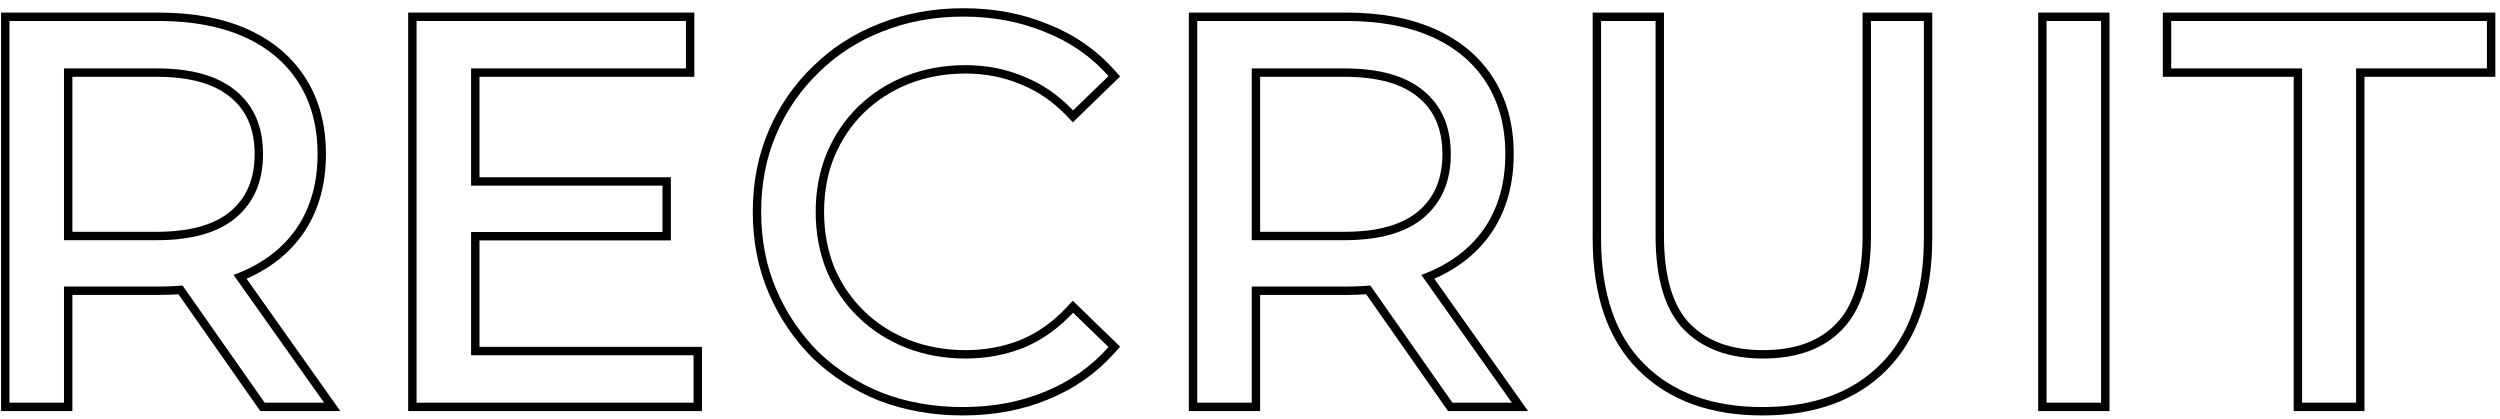
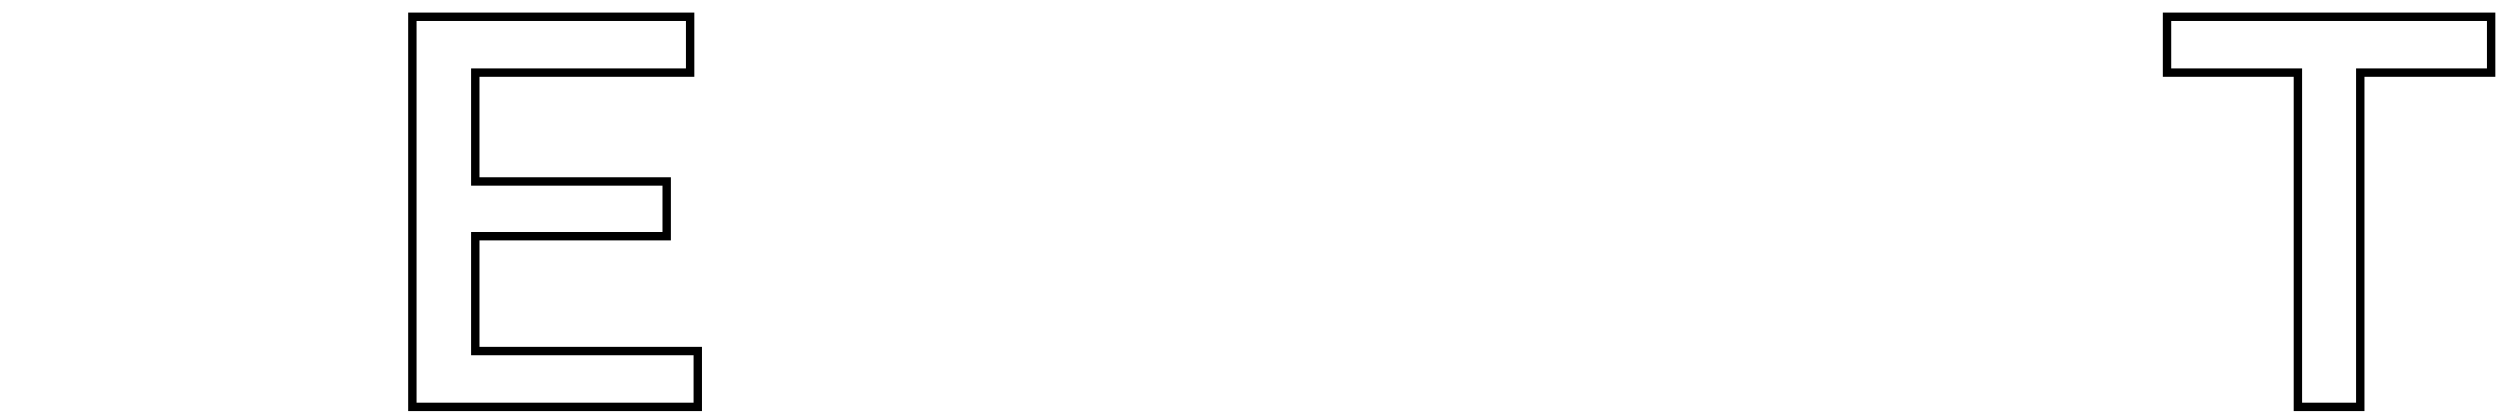
<svg xmlns="http://www.w3.org/2000/svg" width="298" height="50" viewBox="0 0 298 50" fill="none">
  <path fill-rule="evenodd" clip-rule="evenodd" d="M273.409 49V9.155H257.809V1.5H297.444V9.155H281.844V49H273.409ZM280.844 8.155H296.444V2.5H258.809V8.155H274.409V48H280.844V8.155Z" fill="black" />
-   <path fill-rule="evenodd" clip-rule="evenodd" d="M242.951 49V1.5H251.451V49H242.951ZM243.951 48H250.451V2.5H243.951V48Z" fill="black" />
-   <path fill-rule="evenodd" clip-rule="evenodd" d="M189.845 1.5H198.345V28.11C198.345 33.063 199.428 36.462 201.384 38.535C203.403 40.63 206.277 41.735 210.15 41.735C214.072 41.735 216.941 40.626 218.913 38.538L218.919 38.531C220.915 36.459 222.02 33.062 222.02 28.11V1.5H230.325V28.37C230.325 35.123 228.568 40.42 224.899 44.09C221.286 47.747 216.303 49.52 210.085 49.52C203.906 49.52 198.926 47.745 195.273 44.092C191.602 40.422 189.845 35.124 189.845 28.37V1.5ZM224.19 43.385C227.613 39.962 229.325 34.957 229.325 28.37V2.5H223.02V28.11C223.02 33.18 221.893 36.885 219.64 39.225C217.43 41.565 214.266 42.735 210.15 42.735C206.076 42.735 202.913 41.565 200.66 39.225C198.45 36.885 197.345 33.18 197.345 28.11V2.5H190.845V28.37C190.845 34.957 192.556 39.962 195.98 43.385C199.403 46.808 204.105 48.52 210.085 48.52C216.108 48.52 220.81 46.808 224.19 43.385Z" fill="black" />
-   <path fill-rule="evenodd" clip-rule="evenodd" d="M141.709 49V1.5H160.454C164.542 1.5 168.09 2.144 171.066 3.472C174.045 4.801 176.371 6.744 178.003 9.308C179.637 11.877 180.434 14.909 180.434 18.36C180.434 21.811 179.637 24.843 178.003 27.412L177.998 27.419C176.365 29.938 174.04 31.856 171.066 33.183C171.034 33.198 171.002 33.212 170.97 33.226L182.148 49H172.609L162.851 35.077C162.074 35.129 161.275 35.155 160.454 35.155H150.209V49H141.709ZM149.209 34.155H160.454C161.041 34.155 161.615 34.141 162.177 34.114C162.572 34.095 162.961 34.069 163.343 34.036L173.129 48H180.214L169.42 32.769C169.747 32.651 170.066 32.525 170.379 32.392C170.473 32.352 170.566 32.311 170.659 32.27C173.476 31.013 175.642 29.215 177.159 26.875C178.676 24.492 179.434 21.653 179.434 18.36C179.434 15.067 178.676 12.228 177.159 9.845C175.642 7.462 173.476 5.642 170.659 4.385C167.842 3.128 164.441 2.5 160.454 2.5H142.709V48H149.209V34.155ZM149.209 28.63H160.259C164.419 28.63 167.561 27.742 169.684 25.965C171.851 24.145 172.934 21.61 172.934 18.36C172.934 15.11 171.851 12.597 169.684 10.82C167.561 9.043 164.419 8.155 160.259 8.155H149.209V28.63ZM150.209 9.155V27.63H160.259C164.298 27.63 167.17 26.765 169.042 25.198C170.947 23.598 171.934 21.363 171.934 18.36C171.934 15.356 170.946 13.149 169.05 11.593L169.042 11.587C167.17 10.02 164.298 9.155 160.259 9.155H150.209Z" fill="black" />
-   <path fill-rule="evenodd" clip-rule="evenodd" d="M104.795 47.761L104.787 47.758C101.77 46.542 99.126 44.849 96.863 42.677L96.856 42.67L96.848 42.663C94.634 40.448 92.894 37.871 91.632 34.941C90.36 31.987 89.731 28.753 89.731 25.25C89.731 21.748 90.36 18.514 91.632 15.56C92.896 12.625 94.661 10.066 96.924 7.892C99.189 5.674 101.837 3.978 104.86 2.805C107.934 1.585 111.266 0.98 114.845 0.98C118.47 0.98 121.826 1.607 124.903 2.872C128.033 4.098 130.697 5.942 132.883 8.401L133.519 9.117L127.882 14.581L127.186 13.85C125.544 12.126 123.712 10.868 121.689 10.059L121.681 10.056L121.673 10.052C119.635 9.197 117.449 8.765 115.105 8.765C112.665 8.765 110.408 9.178 108.324 9.995C106.274 10.815 104.503 11.958 102.998 13.422C101.497 14.883 100.315 16.631 99.454 18.678C98.642 20.669 98.231 22.856 98.231 25.25C98.231 27.642 98.641 29.851 99.454 31.888C100.314 33.889 101.495 35.616 102.998 37.079C104.503 38.543 106.275 39.686 108.324 40.506C110.408 41.323 112.665 41.736 115.105 41.736C117.453 41.736 119.642 41.325 121.681 40.51C123.703 39.66 125.536 38.36 127.178 36.594L127.873 35.847L133.519 41.319L132.883 42.035C130.698 44.492 128.036 46.356 124.91 47.626C121.83 48.894 118.449 49.52 114.78 49.52C111.204 49.52 107.875 48.939 104.803 47.764L104.795 47.761ZM124.53 46.7C127.52 45.487 130.055 43.711 132.135 41.37L127.91 37.276C127.91 37.276 127.911 37.275 127.91 37.276C127.725 37.475 127.537 37.669 127.346 37.858C125.757 39.43 123.995 40.623 122.06 41.435C119.894 42.302 117.575 42.736 115.105 42.736C112.549 42.736 110.165 42.302 107.955 41.435C105.789 40.569 103.904 39.355 102.3 37.795C100.697 36.236 99.441 34.394 98.531 32.27C97.664 30.104 97.231 27.764 97.231 25.25C97.231 22.737 97.664 20.419 98.531 18.296C99.441 16.129 100.697 14.265 102.3 12.706C103.904 11.146 105.789 9.932 107.955 9.065C110.165 8.199 112.549 7.765 115.105 7.765C117.575 7.765 119.894 8.22 122.06 9.13C124.129 9.958 126.001 11.22 127.675 12.917C127.753 12.997 127.832 13.078 127.91 13.16C127.91 13.16 127.91 13.16 127.91 13.16L132.135 9.065C130.055 6.725 127.52 4.97 124.53 3.8C121.584 2.587 118.355 1.98 114.845 1.98C111.379 1.98 108.172 2.565 105.225 3.735C102.322 4.862 99.787 6.487 97.621 8.61C95.454 10.691 93.764 13.139 92.55 15.956C91.337 18.772 90.731 21.87 90.731 25.25C90.731 28.631 91.337 31.729 92.55 34.545C93.764 37.362 95.432 39.832 97.555 41.956C99.722 44.035 102.257 45.66 105.16 46.831C108.107 47.957 111.314 48.52 114.78 48.52C118.334 48.52 121.584 47.914 124.53 46.7Z" fill="black" />
  <path fill-rule="evenodd" clip-rule="evenodd" d="M56.154 22.13H78.969V27.655H56.154V42.345H82.674V48H49.654V2.5H81.764V8.155H56.154V22.13ZM57.154 9.155H82.764V1.5H48.654V49H83.674V41.345H57.154V28.655H79.969V21.13H57.154V9.155Z" fill="black" />
-   <path fill-rule="evenodd" clip-rule="evenodd" d="M0.128 49V1.5H18.873C22.961 1.5 26.509 2.144 29.485 3.472C32.464 4.801 34.79 6.744 36.422 9.308C38.056 11.877 38.853 14.909 38.853 18.36C38.853 21.811 38.056 24.843 36.422 27.412L36.417 27.419C34.784 29.938 32.459 31.856 29.485 33.183C29.453 33.198 29.421 33.212 29.389 33.226L40.567 49H31.028L21.27 35.077C20.493 35.129 19.694 35.155 18.873 35.155H8.628V49H0.128ZM7.628 34.155H18.873C19.46 34.155 20.034 34.141 20.596 34.114C20.991 34.095 21.38 34.069 21.762 34.036L31.548 48H38.633L27.839 32.769C28.166 32.651 28.485 32.525 28.798 32.392C28.892 32.352 28.985 32.311 29.078 32.27C31.895 31.013 34.061 29.215 35.578 26.875C37.095 24.492 37.853 21.653 37.853 18.36C37.853 15.067 37.095 12.228 35.578 9.845C34.061 7.462 31.895 5.642 29.078 4.385C26.261 3.128 22.86 2.5 18.873 2.5H1.128V48H7.628V34.155ZM7.628 28.63H18.678C22.838 28.63 25.98 27.742 28.103 25.965C30.27 24.145 31.353 21.61 31.353 18.36C31.353 15.11 30.27 12.597 28.103 10.82C25.98 9.043 22.838 8.155 18.678 8.155H7.628V28.63ZM8.628 9.155V27.63H18.678C22.716 27.63 25.588 26.765 27.461 25.198C29.366 23.598 30.353 21.363 30.353 18.36C30.353 15.356 29.365 13.149 27.469 11.593L27.461 11.587C25.589 10.021 22.717 9.155 18.678 9.155H8.628Z" fill="black" />
</svg>